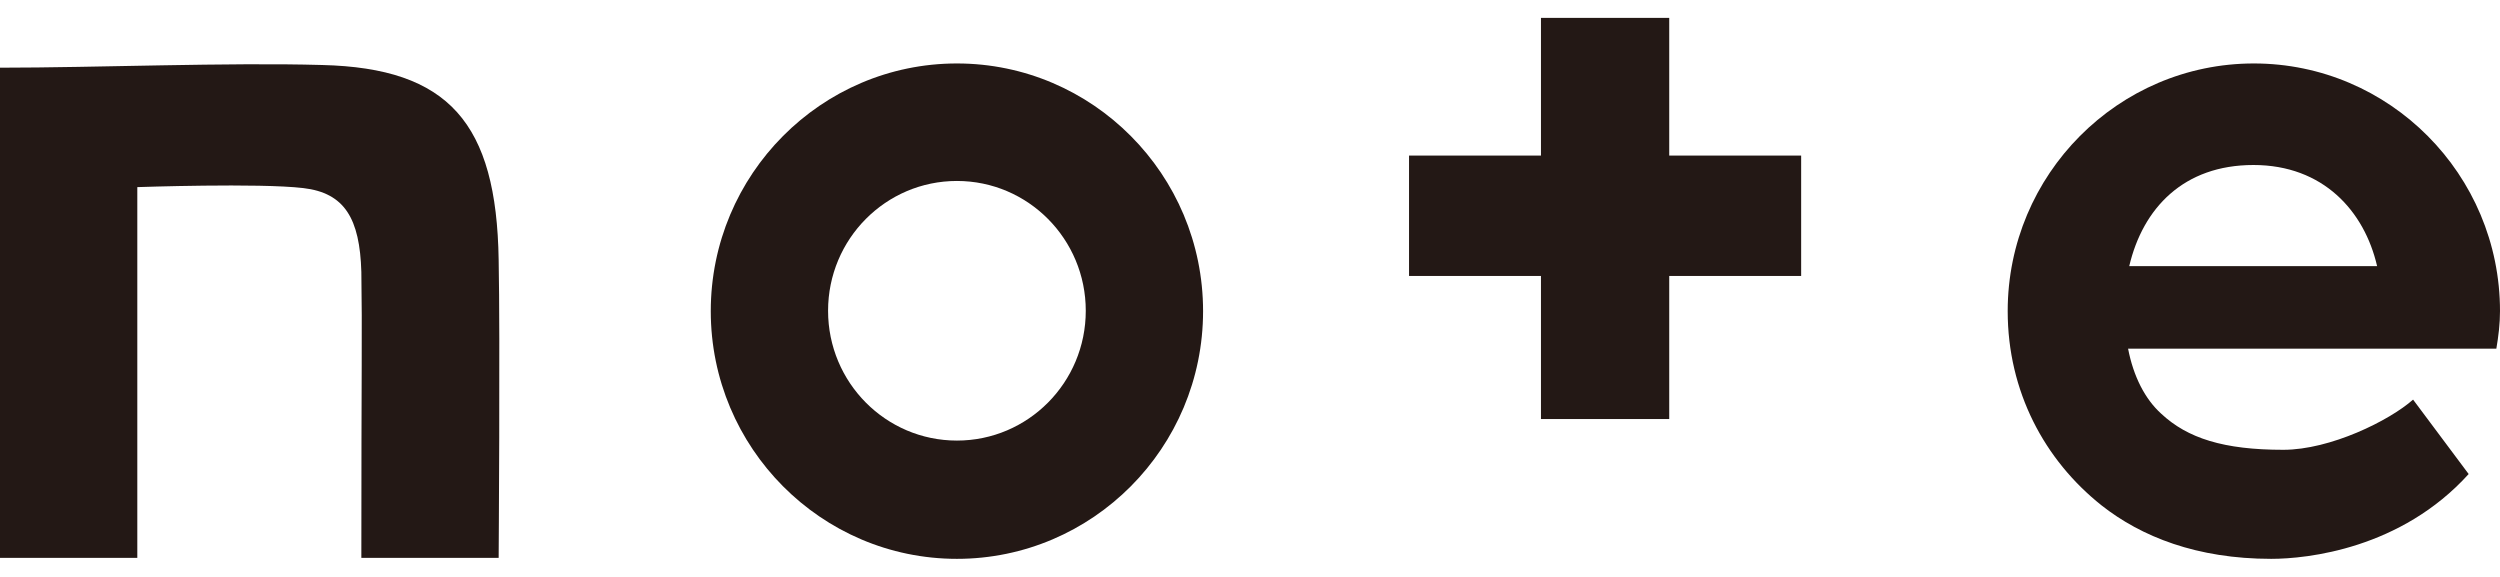
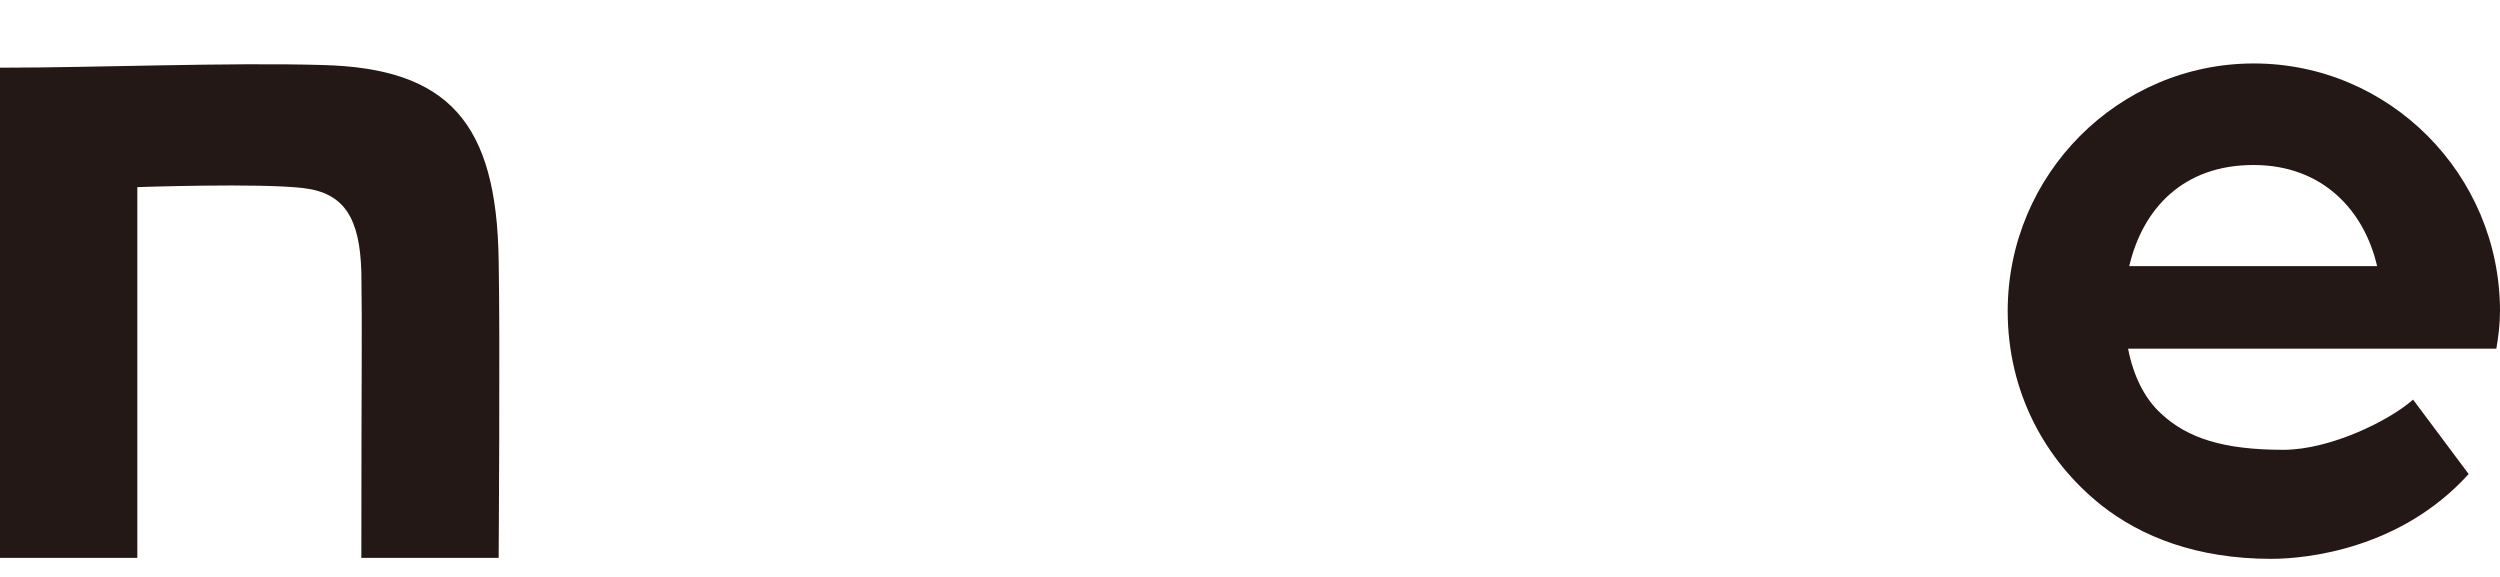
<svg xmlns="http://www.w3.org/2000/svg" id="a" viewBox="0 0 130 30">
  <path d="m16.75,3.38c-4.9-.14-11.77.14-16.75.14v25.49h7.14V9.73s6.35-.22,8.63.05c2.15.25,2.94,1.58,3.02,4.36.05,3.16,0,4.82,0,14.87h7.14s.08-11.49,0-15.5c-.11-7.11-2.59-9.97-9.18-10.13Z" fill="#231815" stroke-width="0" />
-   <path d="m49.76,3.3c-7.05,0-12.8,5.77-12.8,12.88s5.75,12.88,12.8,12.88,12.8-5.77,12.8-12.88-5.75-12.88-12.8-12.88Zm0,19.61c-3.7,0-6.7-3.02-6.7-6.75s3-6.75,6.7-6.75,6.7,3.02,6.7,6.75-3,6.75-6.7,6.75Z" fill="#231815" stroke-width="0" />
  <path d="m130,16.18c0-7.11-5.75-12.88-12.8-12.88s-12.8,5.77-12.8,12.88c0,4.17,1.91,7.74,4.88,10.1,2.07,1.63,4.96,2.78,8.82,2.78,1.88,0,6.75-.52,10.27-4.41l-2.89-3.87c-1.23,1.09-4.3,2.61-6.75,2.61-3.1,0-4.98-.6-6.35-1.88-.84-.76-1.44-1.93-1.72-3.38h19.15c.11-.65.19-1.28.19-1.96Zm-19.28-2.34c.71-3.02,2.83-5.26,6.46-5.26s5.77,2.4,6.43,5.26h-12.88Z" fill="#231815" stroke-width="0" />
-   <path d="m86.8.93h-6.67v7.16h-6.86v6.26h6.86v7.44h6.67v-7.44h6.86v-6.26h-6.86V.93Z" fill="#231815" stroke-width="0" />
</svg>